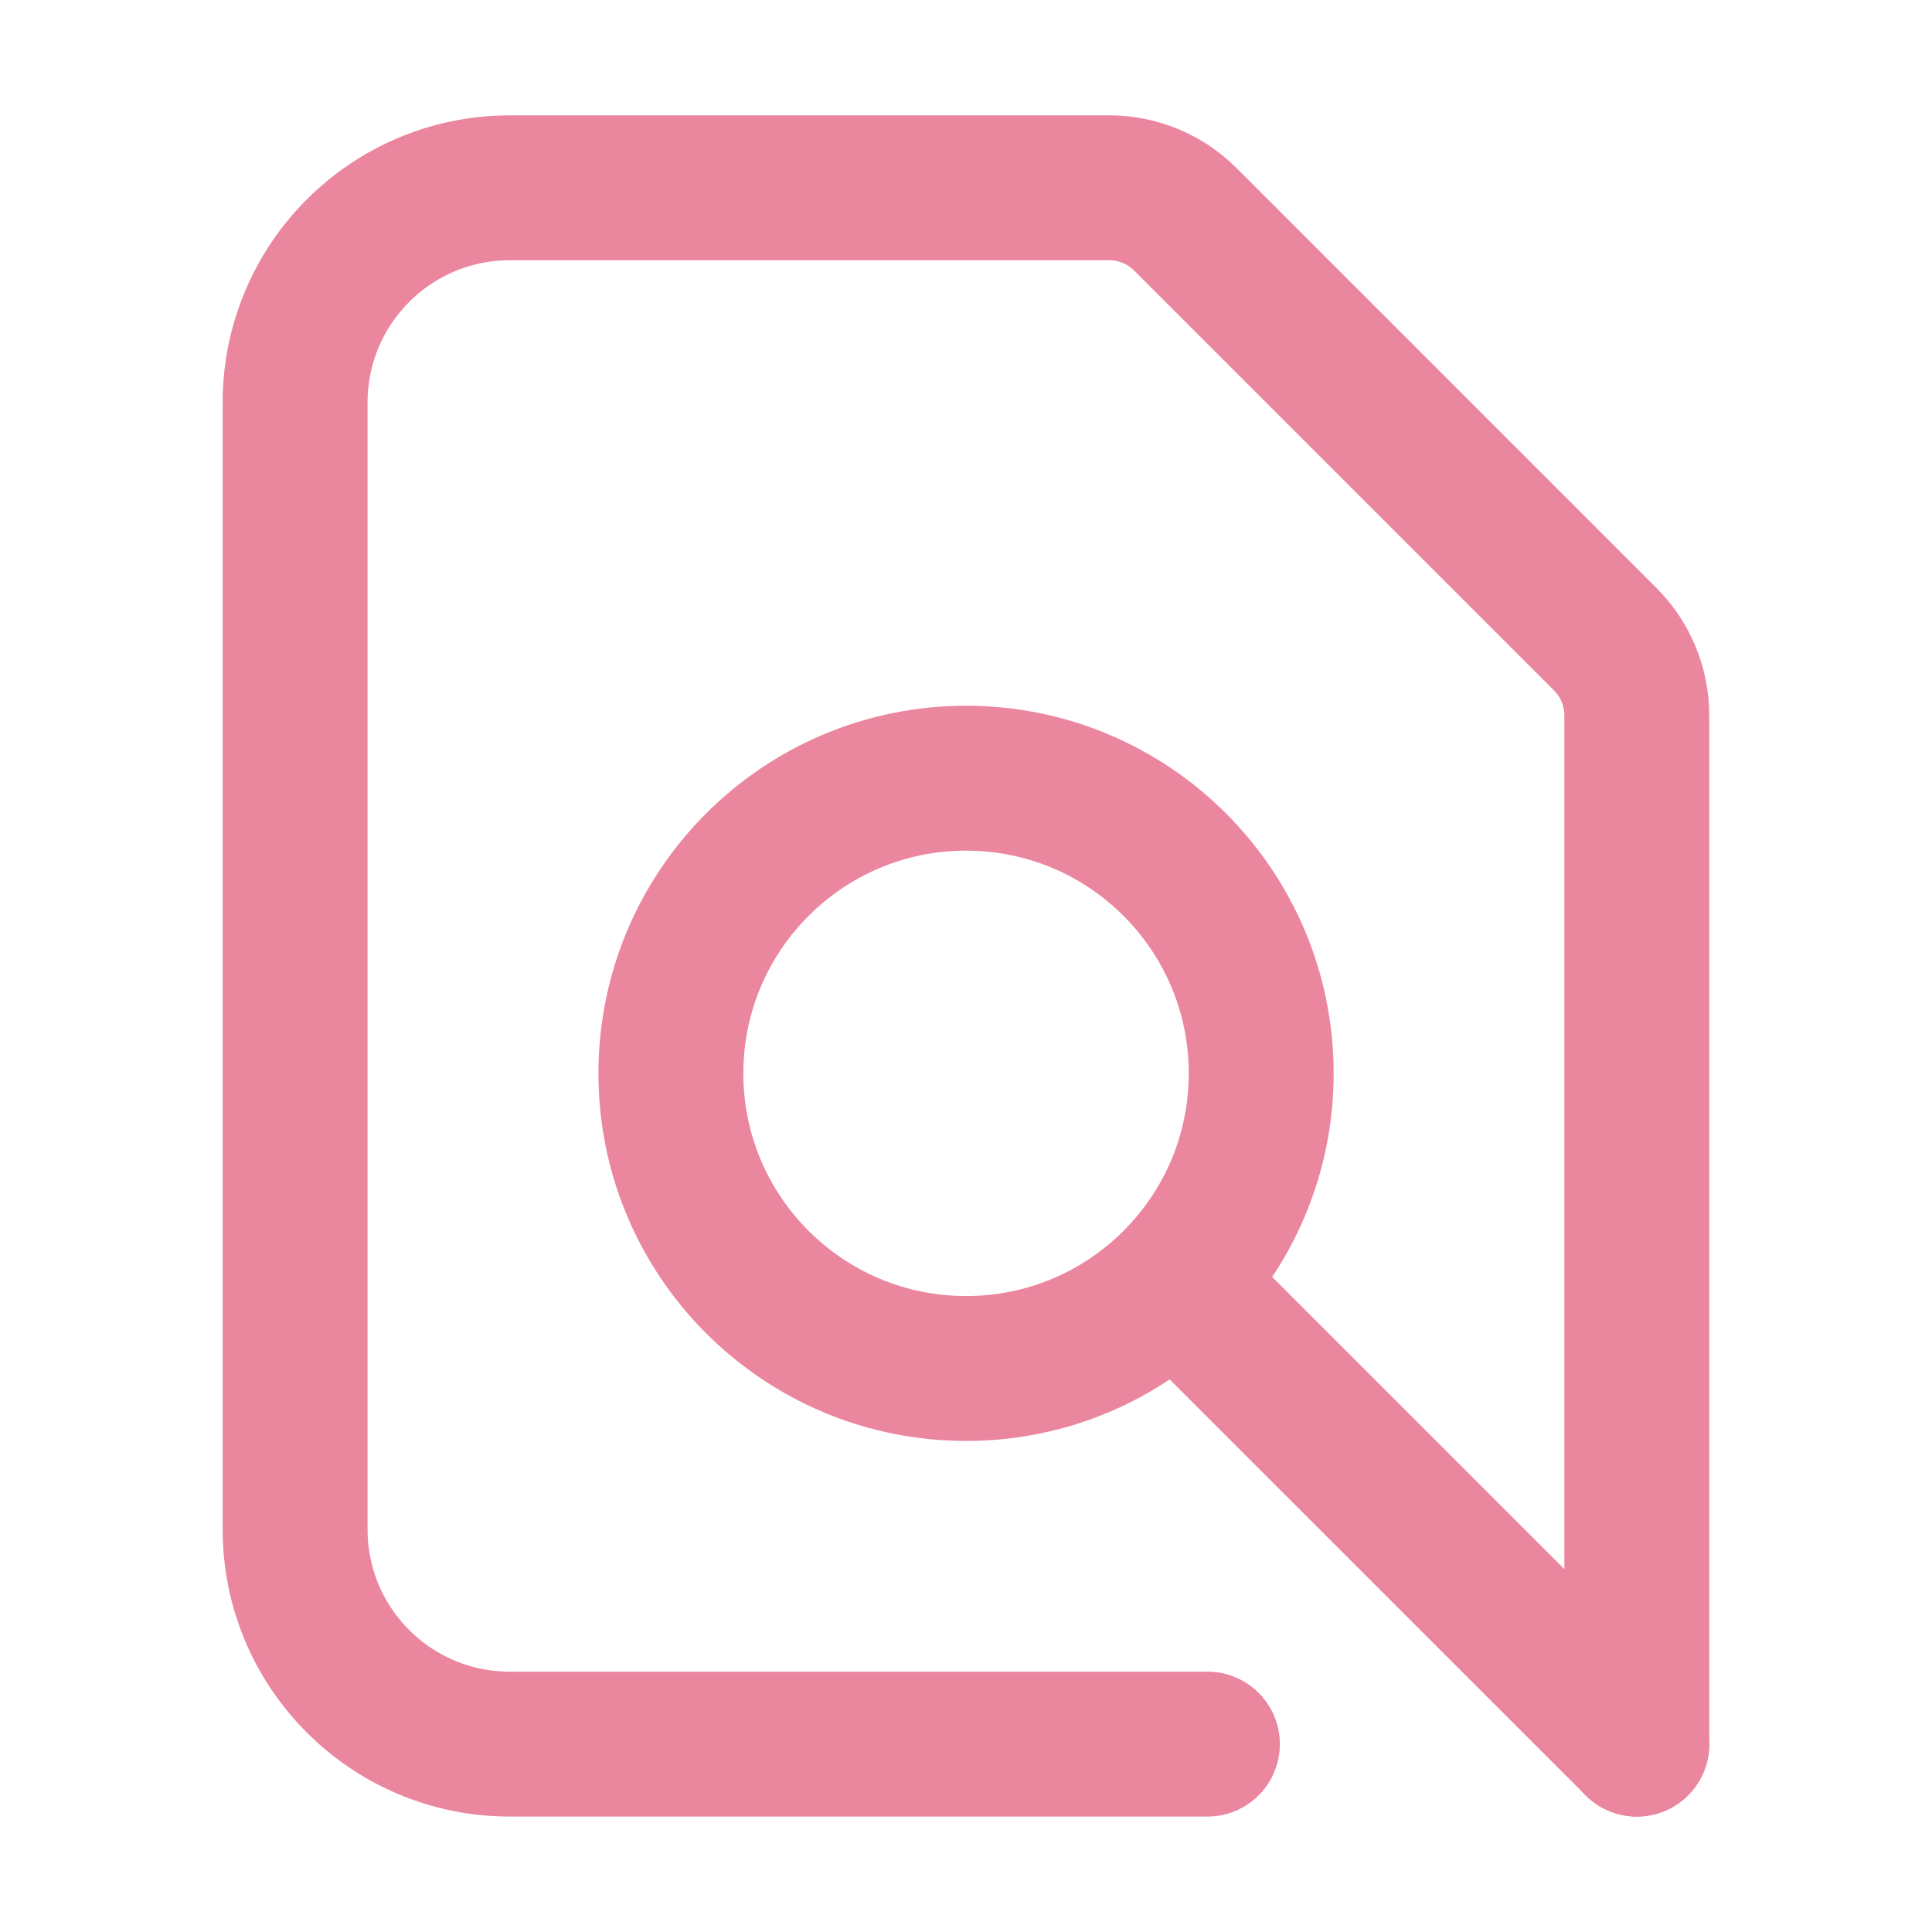
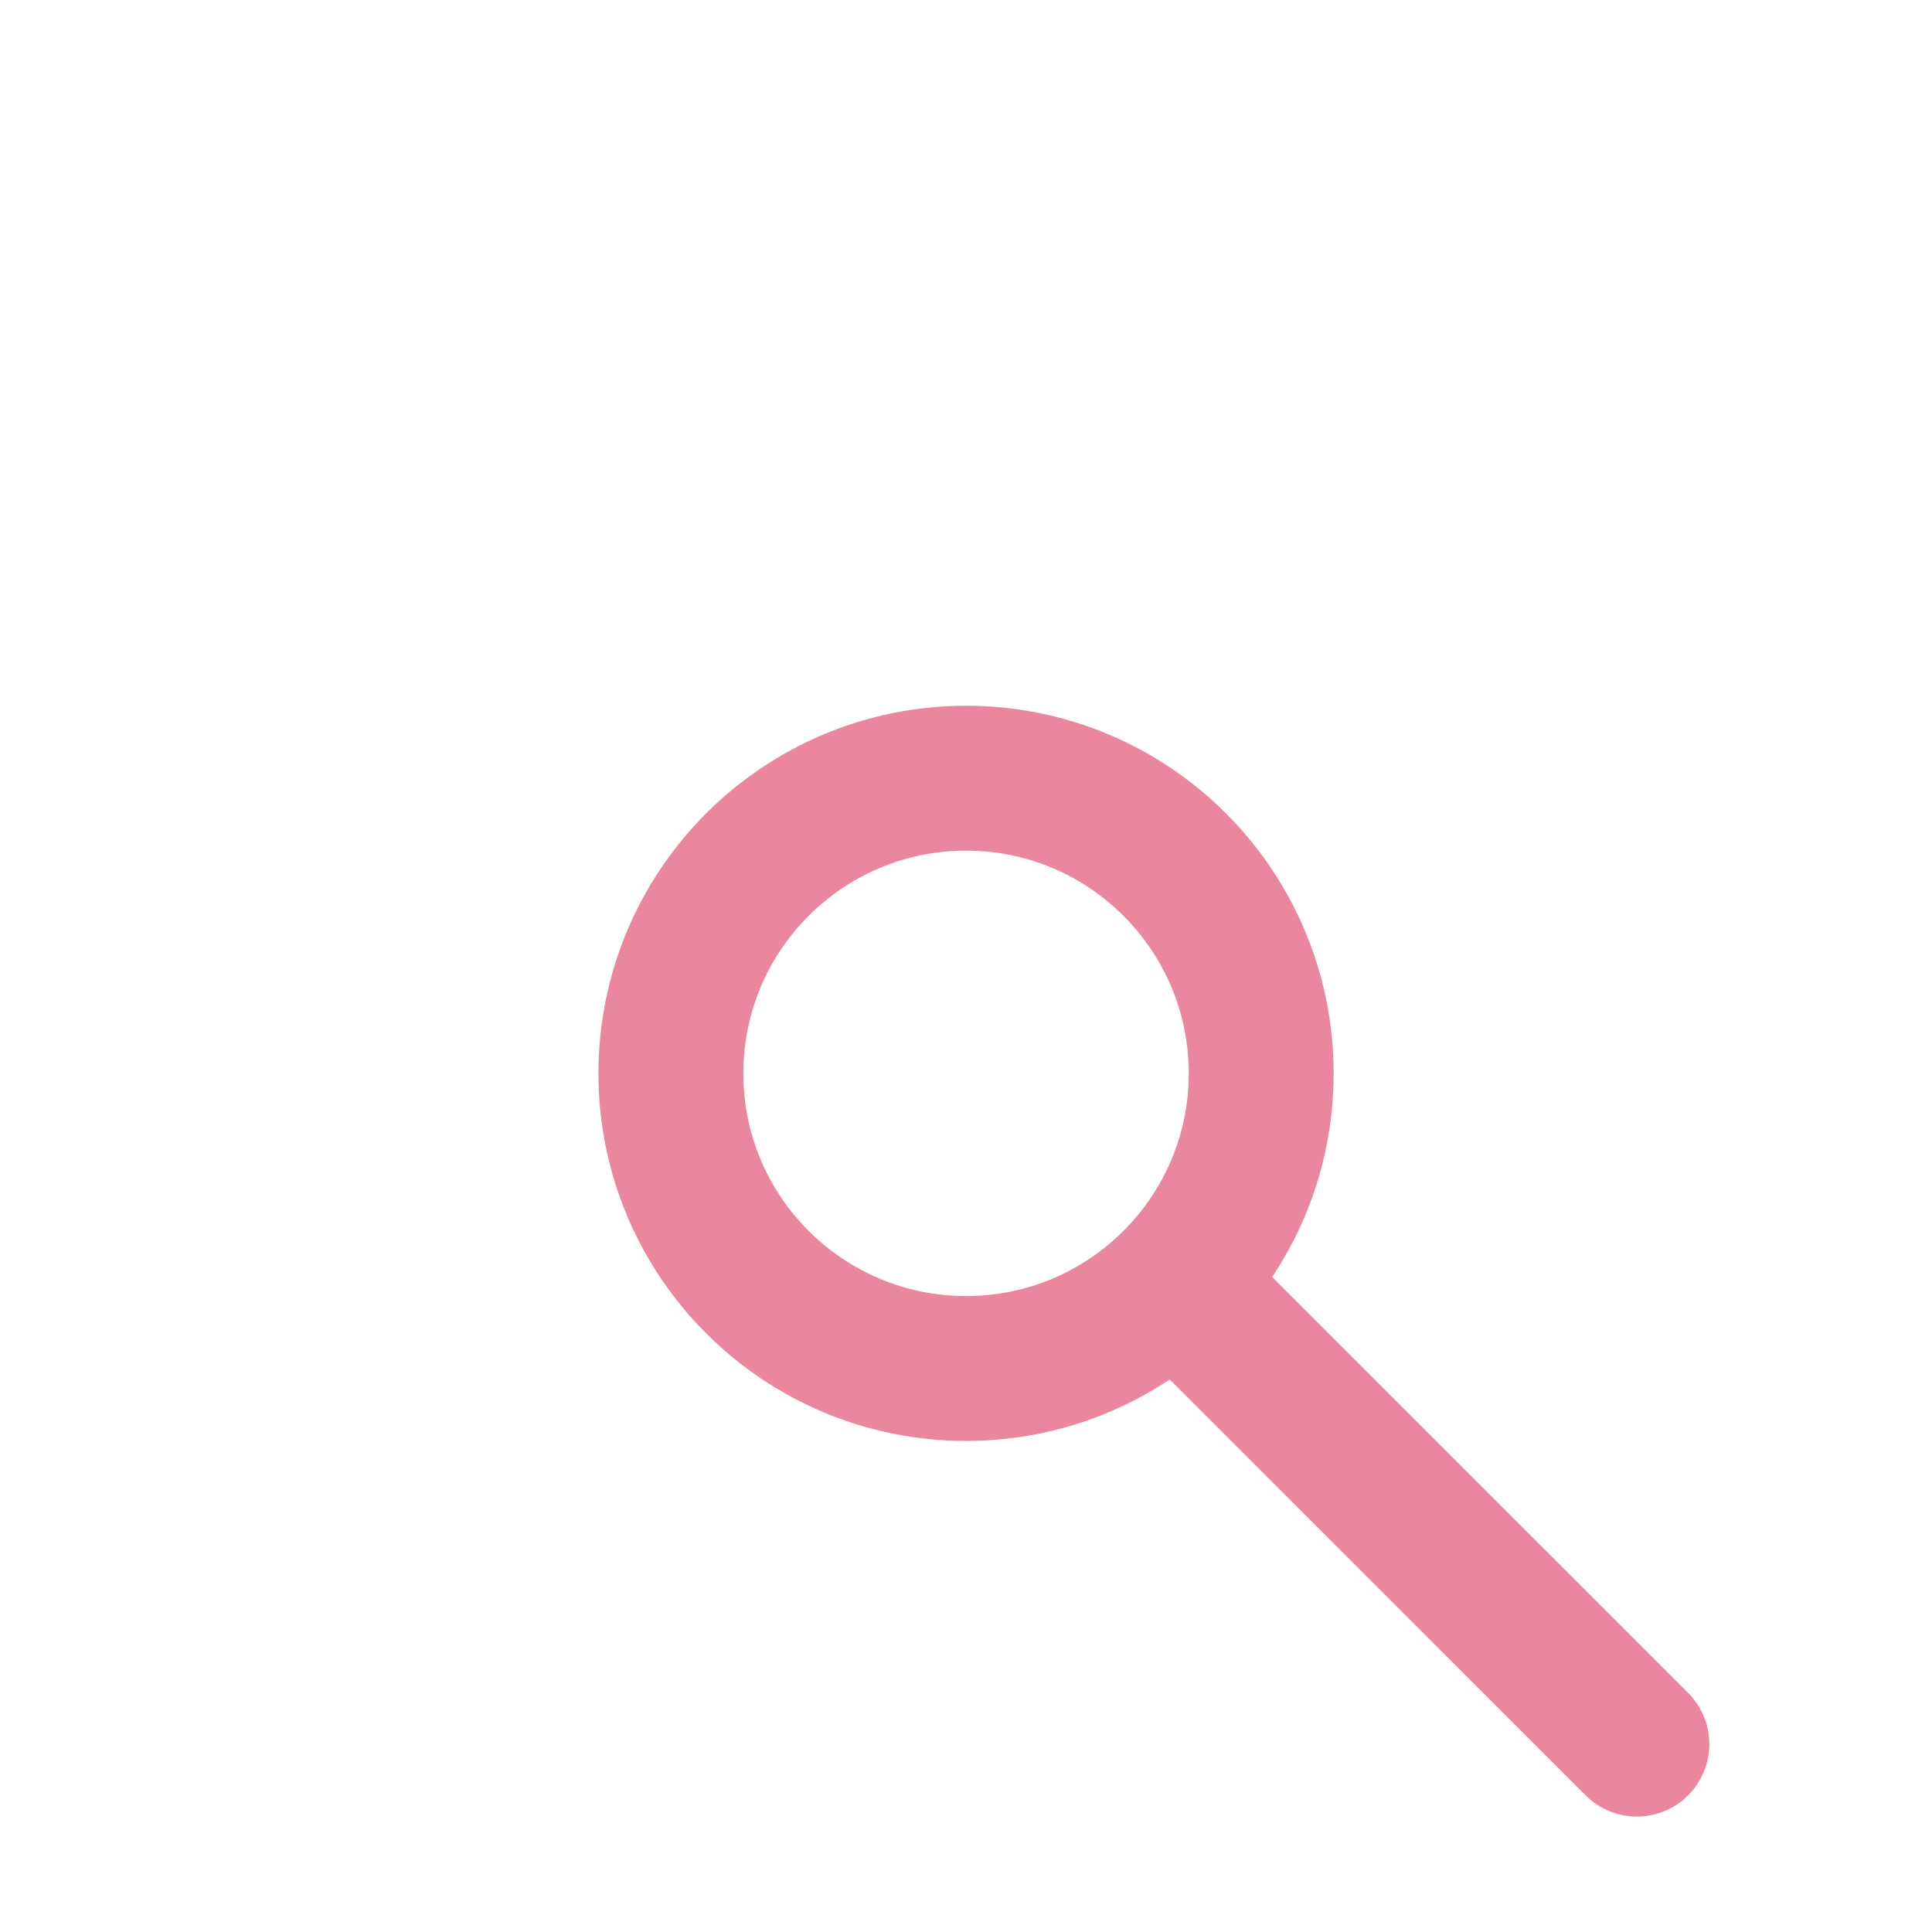
<svg xmlns="http://www.w3.org/2000/svg" width="24" height="24" viewBox="0 0 24 24" fill="none">
  <path d="M12.001 17C14.026 17 15.667 15.359 15.667 13.334C15.667 11.309 14.026 9.667 12.001 9.667C9.976 9.667 8.334 11.309 8.334 13.334C8.334 15.359 9.976 17 12.001 17Z" stroke="#EB869F" style="stroke:#EB869F;stroke-opacity:1;" stroke-width="1.8" stroke-linecap="round" stroke-linejoin="round" />
  <path d="M14.787 16.12L20.334 21.666" stroke="#EB869F" style="stroke-opacity:1;" stroke-width="1.8" stroke-linecap="round" stroke-linejoin="round" />
-   <path d="M20.333 21.666V8.886C20.333 8.532 20.192 8.192 19.942 7.942L14.723 2.723C14.473 2.473 14.134 2.333 13.781 2.333H6.333C4.86 2.333 3.666 3.527 3.666 5V19C3.666 20.473 4.86 21.666 6.333 21.666H14.999" stroke="#EB869F" style="stroke:#EB869F;stroke-opacity:1;" stroke-width="1.8" stroke-linecap="round" stroke-linejoin="round" />
</svg>